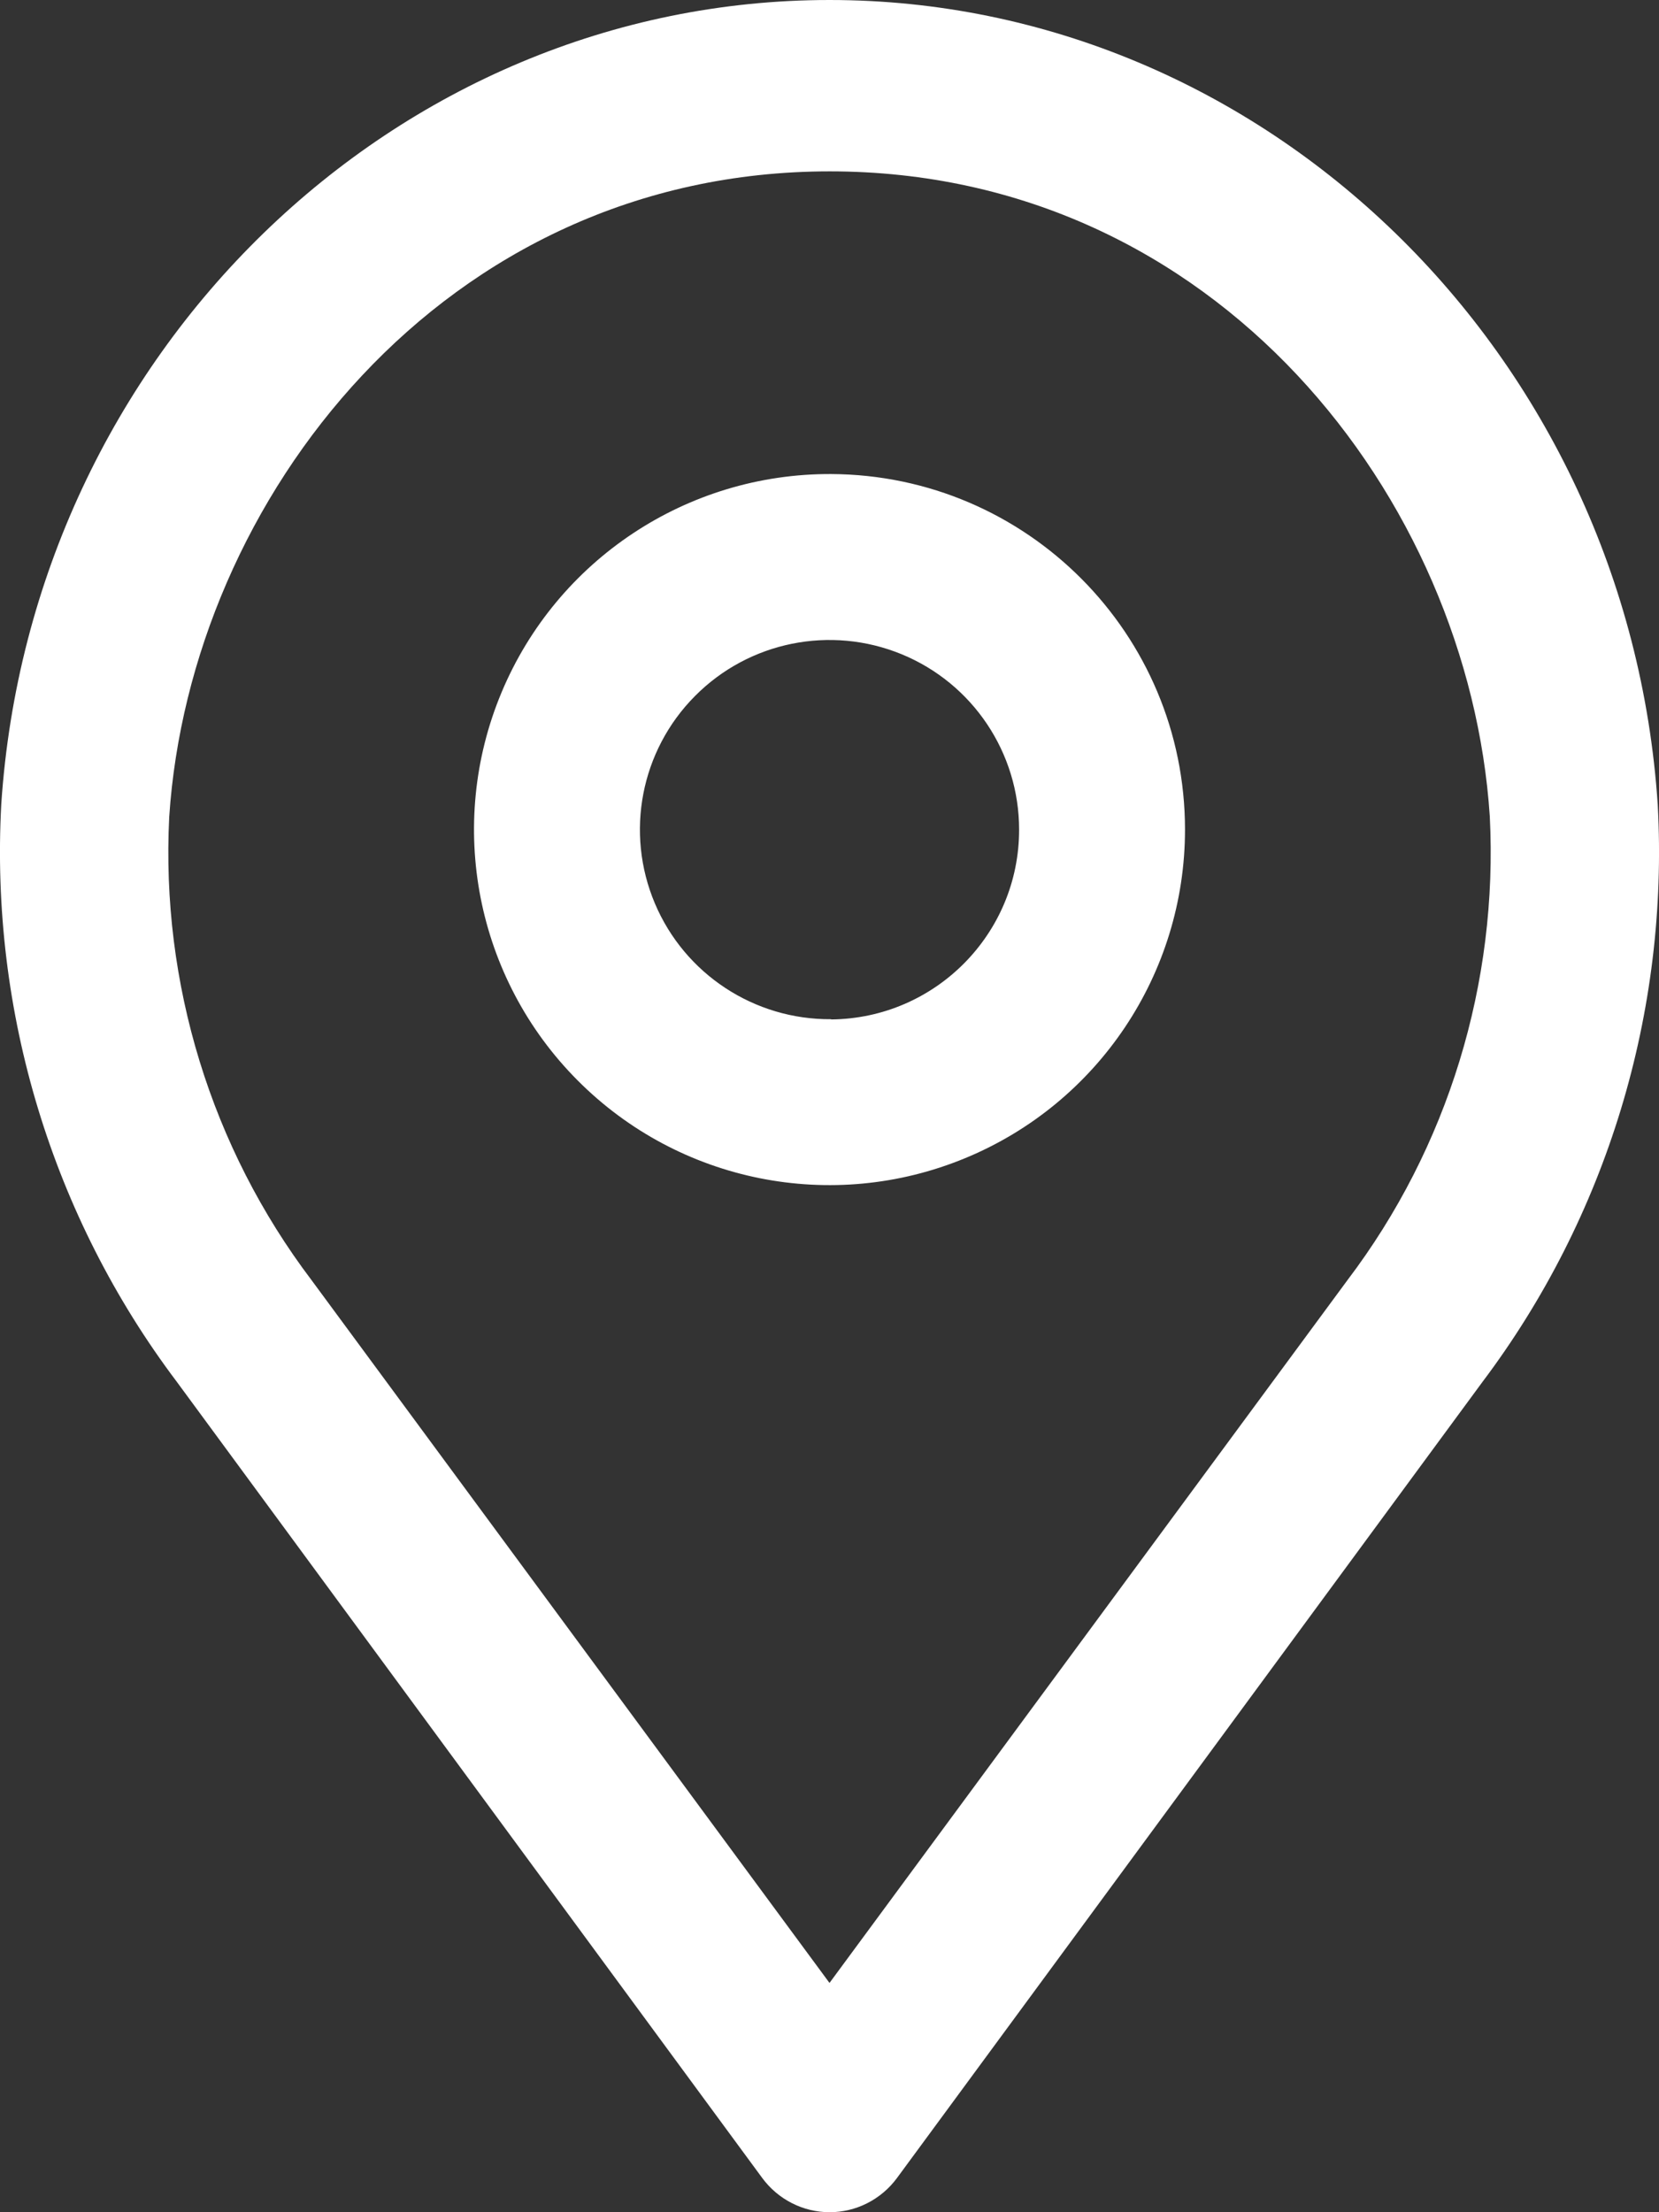
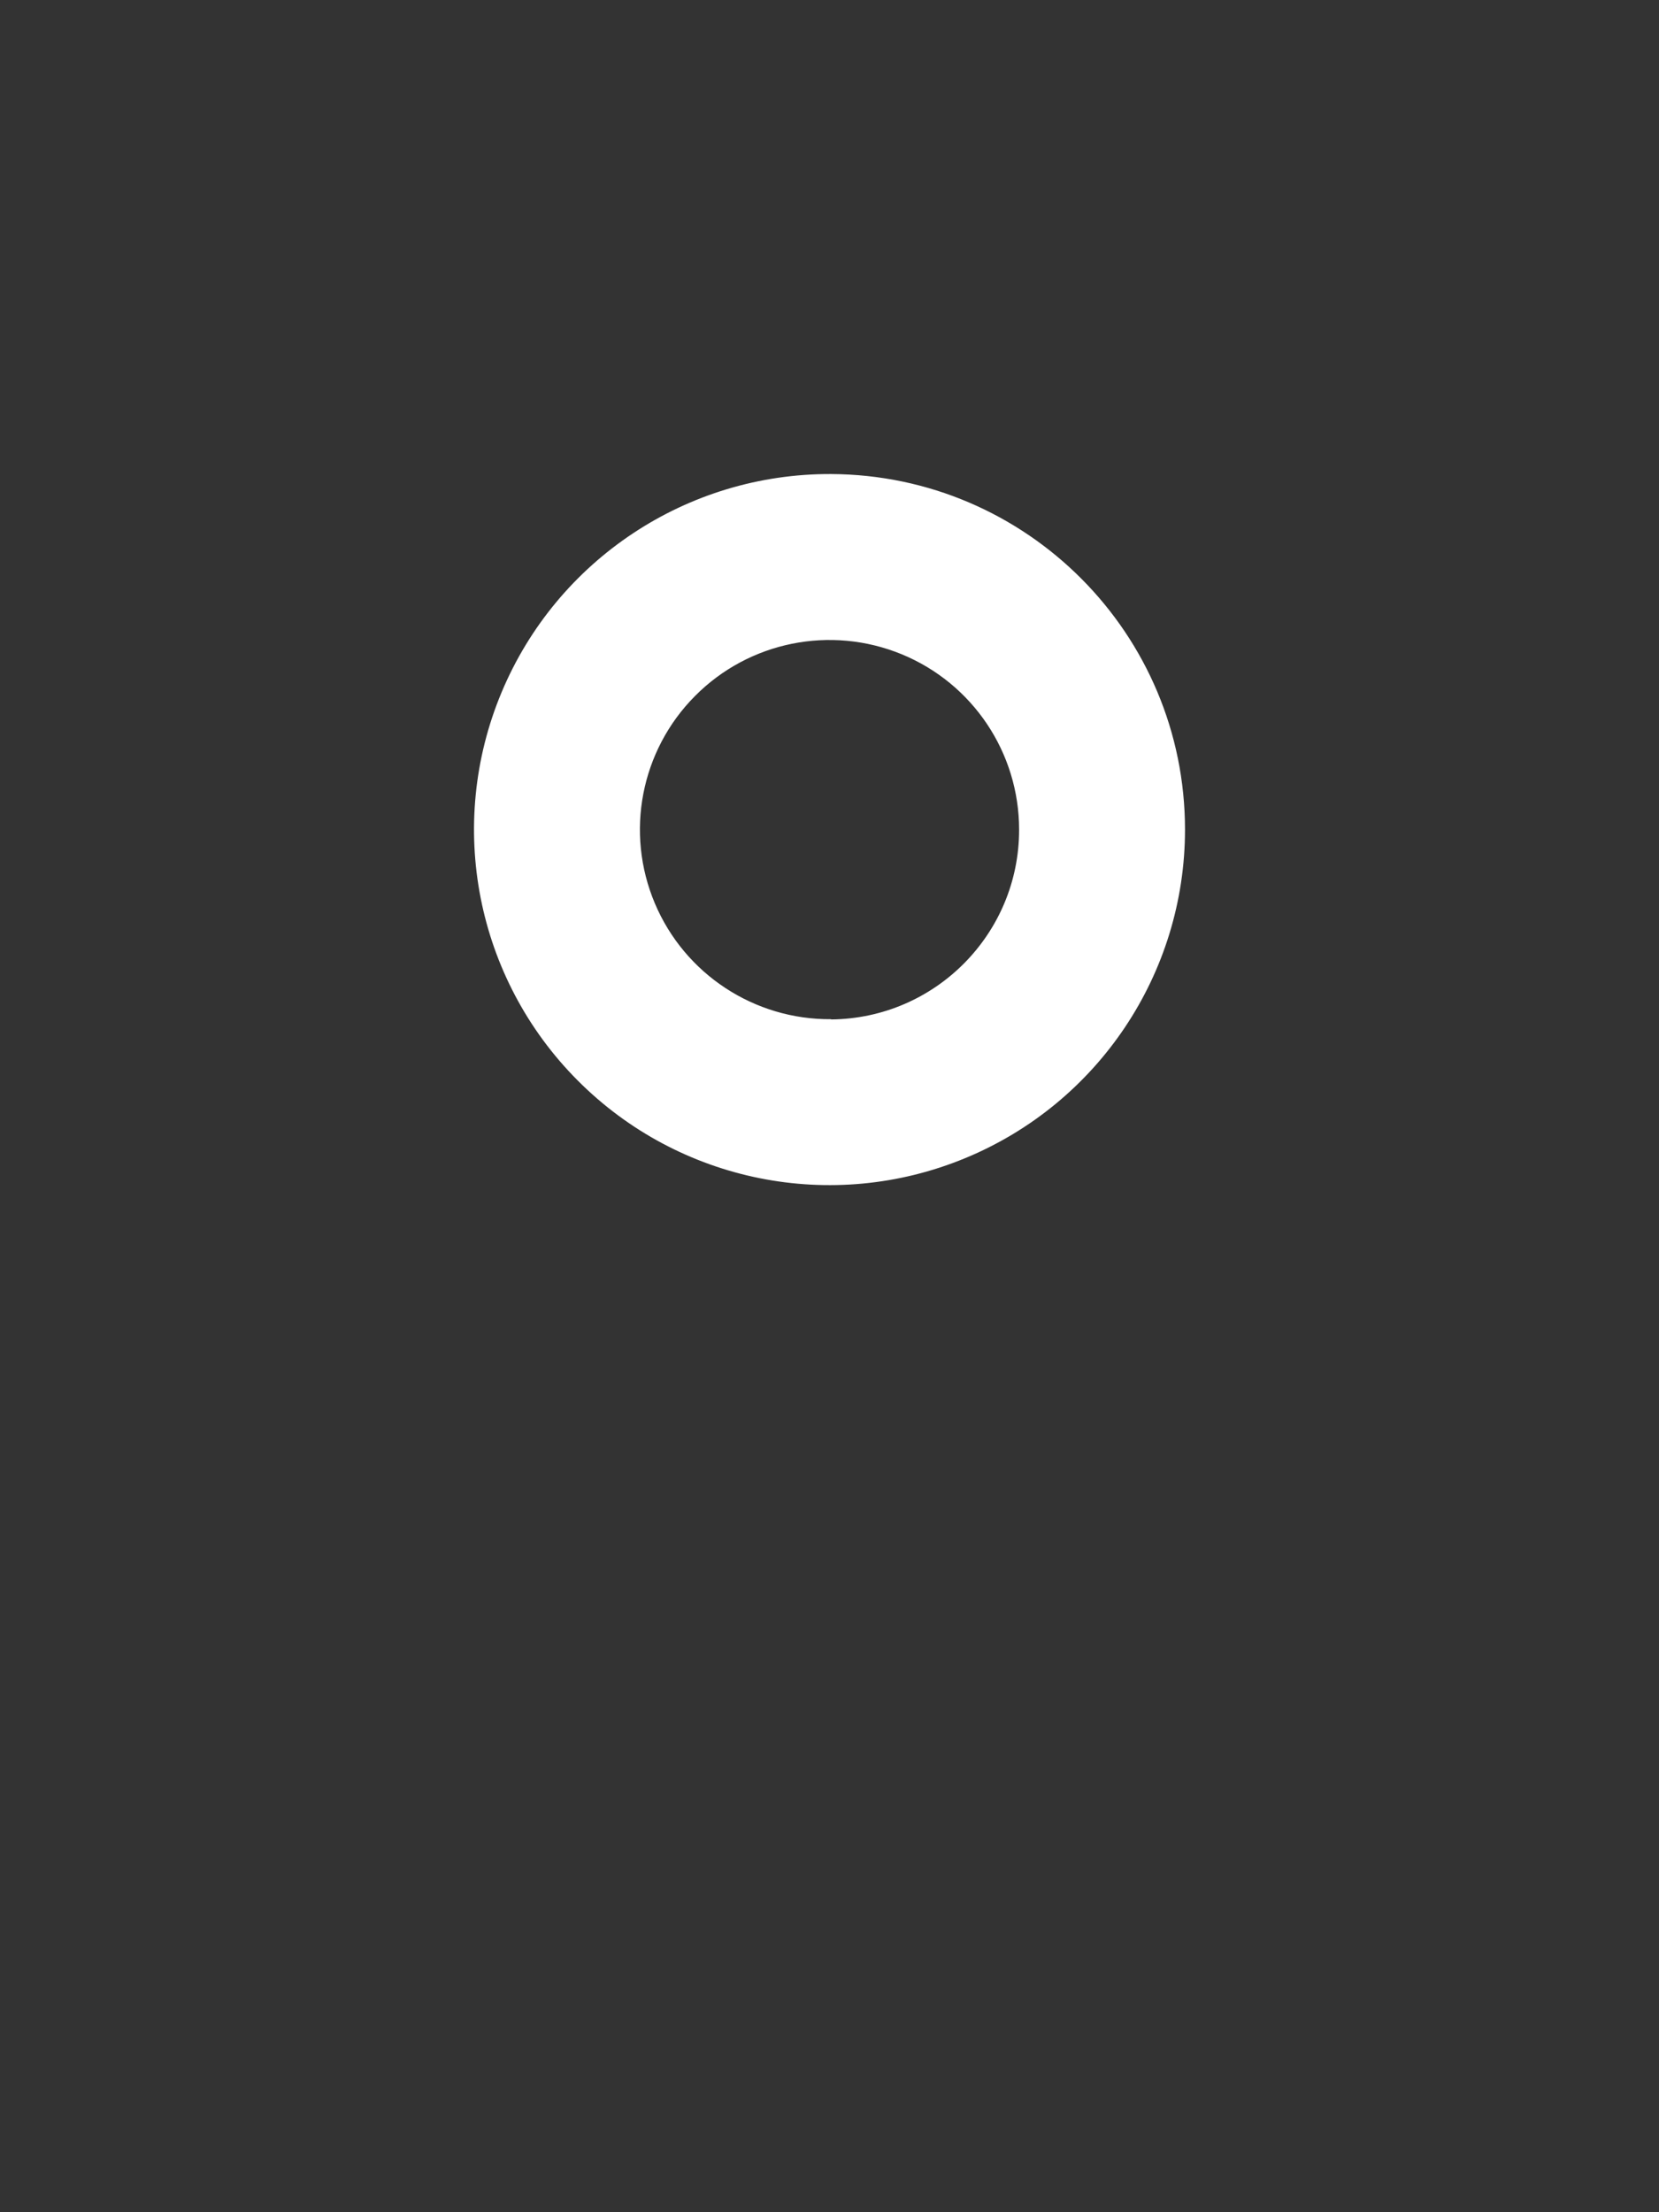
<svg xmlns="http://www.w3.org/2000/svg" width="21px" height="28px" viewBox="0 0 21 28" version="1.1">
  <rect x="0" y="0" width="21" height="28" fill="#333333" stroke="none" />
  <title>Group 6</title>
  <desc>Created with Sketch.</desc>
  <defs />
  <g id="Homepage_Template_960" stroke="none" stroke-width="1" fill="none" fill-rule="evenodd" transform="translate(-905, -564)">
    <g id="Group-6" transform="translate(905, 564)" fill="#FFFFFF" fill-rule="nonzero">
      <path d="M10.521,6 C8.699,5.992 7.052,7.083 6.349,8.763 C5.646,10.444 6.025,12.383 7.311,13.674 C8.596,14.966 10.533,15.355 12.217,14.659 C13.901,13.964 15,12.322 15,10.5 C15,8.023 12.998,6.012 10.521,6 Z M10.521,12.9 C9.549,12.908 8.667,12.329 8.289,11.433 C7.911,10.537 8.111,9.501 8.796,8.811 C9.48,8.12 10.514,7.911 11.414,8.281 C12.313,8.651 12.9,9.527 12.9,10.5 C12.902,11.818 11.839,12.891 10.521,12.903 L10.521,12.9 Z" id="Shape" />
-       <path d="M10.5,0 C4.998,0 0.394,4.476 0.016,10.18 C-0.126,12.806 0.661,15.398 2.237,17.488 L9.648,27.566 C9.849,27.839 10.166,28 10.502,28 C10.837,28 11.154,27.839 11.355,27.566 L18.763,17.494 C20.338,15.404 21.126,12.813 20.984,10.186 C20.607,4.476 16.002,0 10.5,0 Z M17.057,16.202 L10.5,25.098 L3.943,16.202 C2.675,14.527 2.036,12.449 2.142,10.34 C2.407,6.33 5.606,2.169 10.503,2.169 C15.4,2.169 18.593,6.315 18.858,10.331 C18.966,12.443 18.328,14.525 17.057,16.202 Z" id="Shape" />
    </g>
  </g>
</svg>